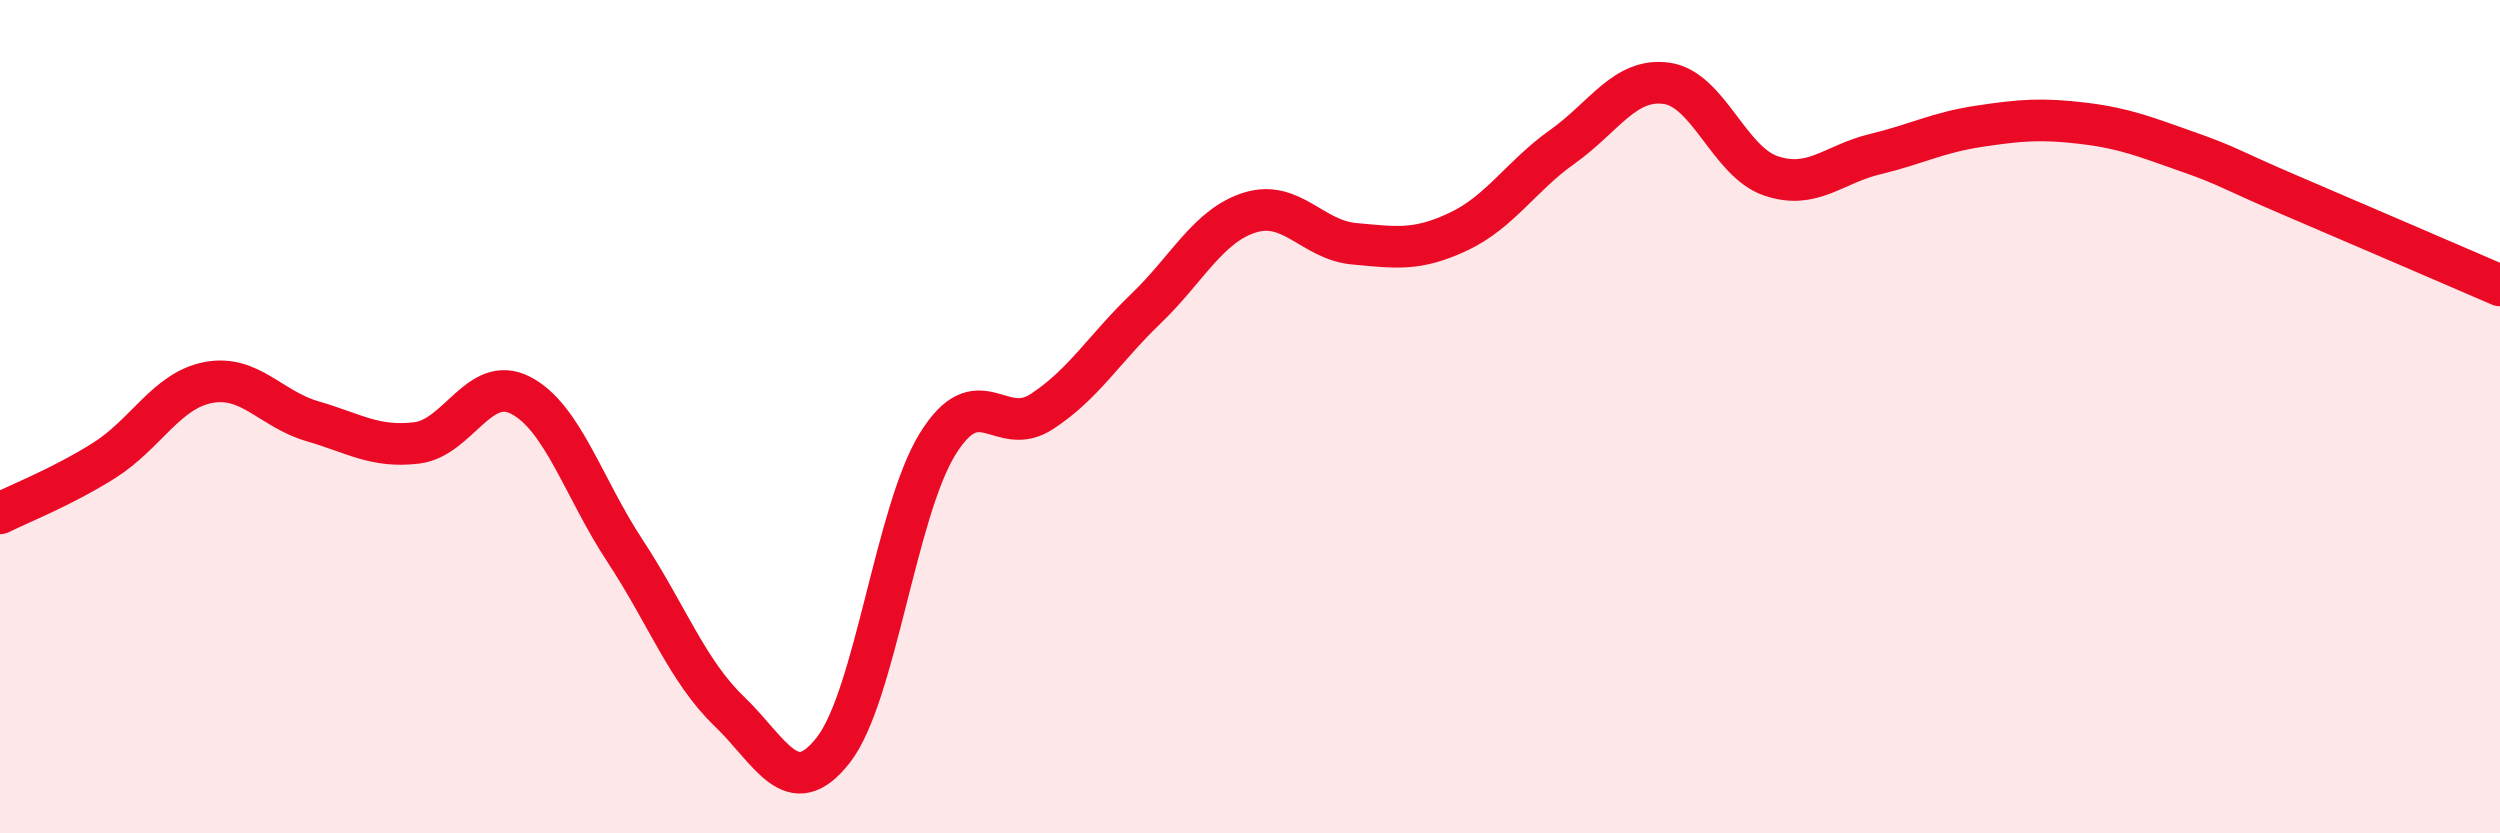
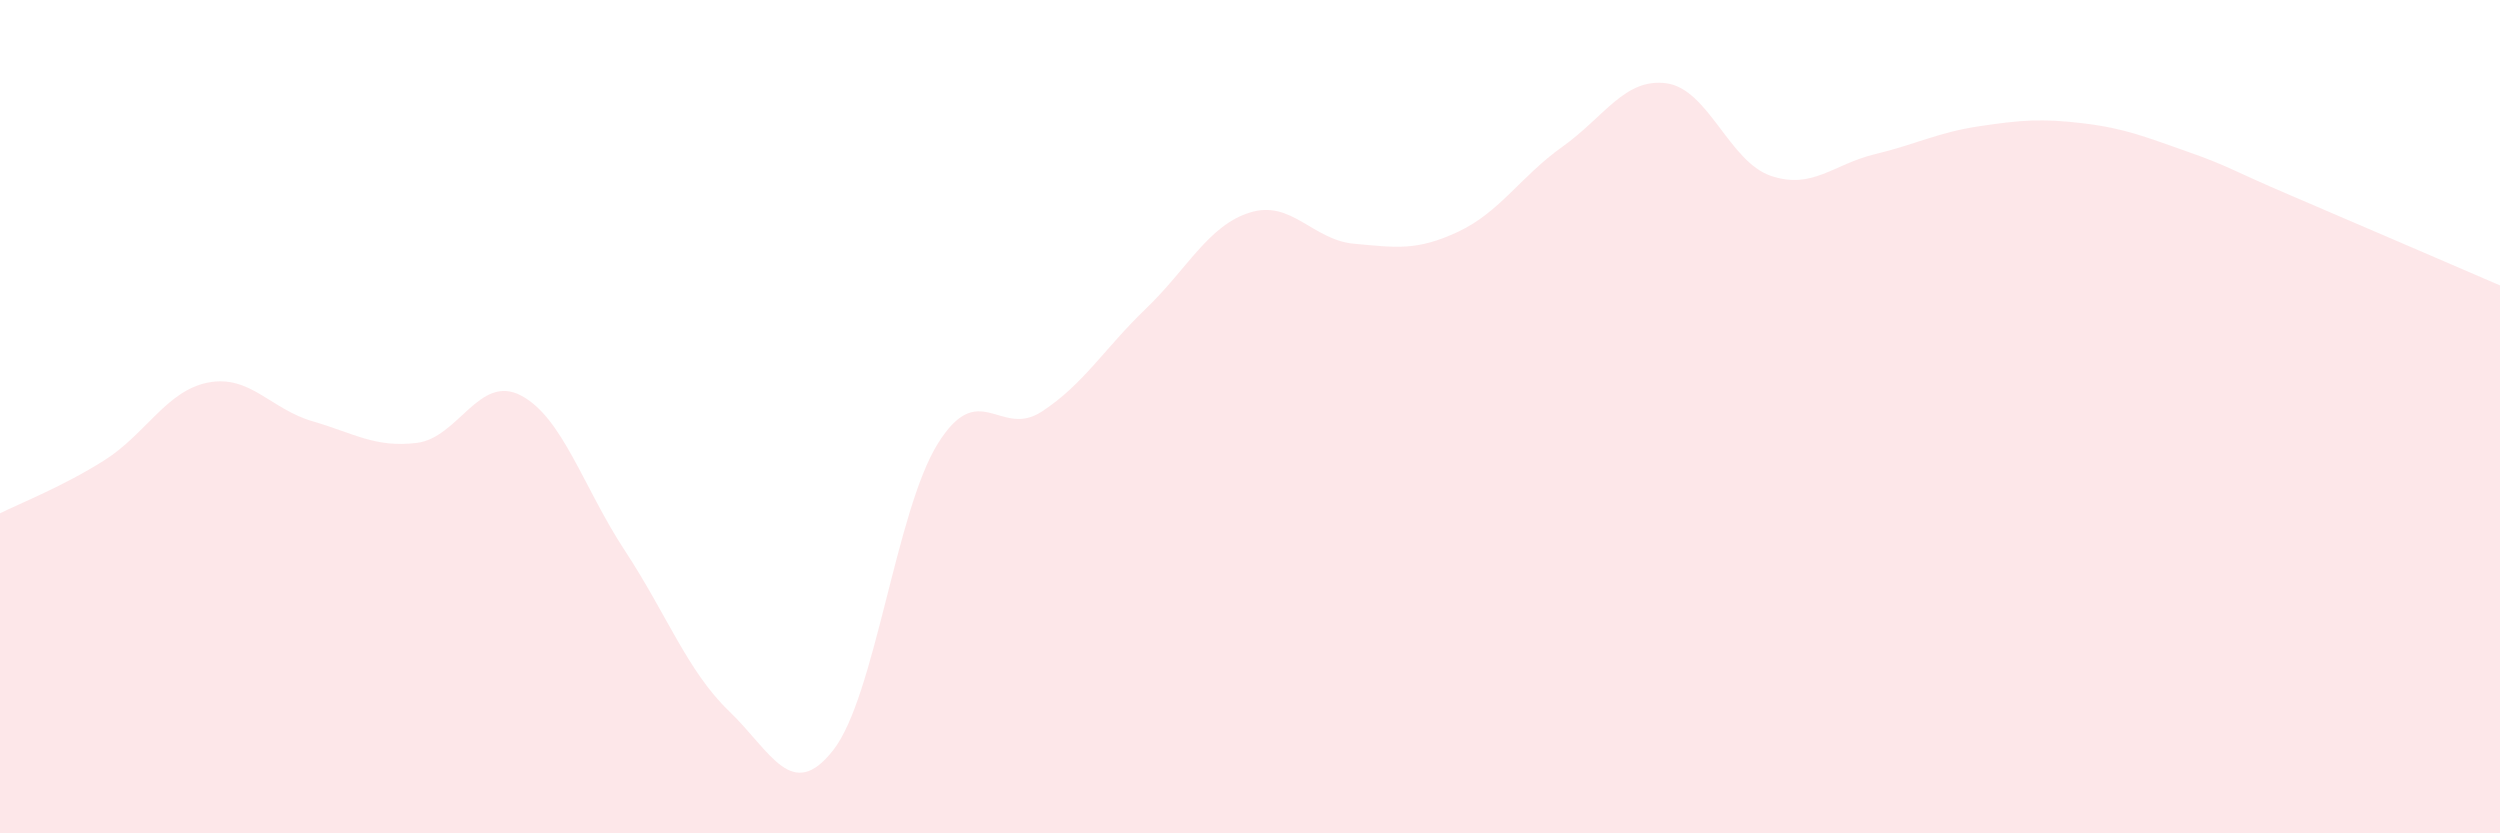
<svg xmlns="http://www.w3.org/2000/svg" width="60" height="20" viewBox="0 0 60 20">
  <path d="M 0,12.32 C 0.5,12.07 1.5,11.68 2.5,11.05 C 3.5,10.42 4,9.37 5,9.18 C 6,8.99 6.5,9.82 7.5,10.11 C 8.5,10.4 9,10.75 10,10.63 C 11,10.51 11.5,8.97 12.5,9.49 C 13.5,10.01 14,11.7 15,13.22 C 16,14.74 16.5,16.11 17.5,17.07 C 18.5,18.03 19,19.28 20,18 C 21,16.72 21.5,12.28 22.5,10.66 C 23.5,9.04 24,10.53 25,9.88 C 26,9.23 26.5,8.37 27.5,7.41 C 28.5,6.45 29,5.41 30,5.1 C 31,4.79 31.5,5.76 32.5,5.85 C 33.5,5.94 34,6.03 35,5.56 C 36,5.09 36.5,4.23 37.5,3.52 C 38.5,2.81 39,1.86 40,2 C 41,2.14 41.5,3.88 42.5,4.22 C 43.5,4.56 44,3.94 45,3.7 C 46,3.46 46.5,3.18 47.5,3.03 C 48.5,2.88 49,2.84 50,2.96 C 51,3.08 51.5,3.29 52.5,3.64 C 53.5,3.99 53.5,4.06 55,4.7 C 56.5,5.34 59,6.42 60,6.85L60 20L0 20Z" fill="#EB0A25" opacity="0.1" stroke-linecap="round" stroke-linejoin="round" />
-   <path d="M 0,12.32 C 0.5,12.07 1.5,11.68 2.5,11.05 C 3.5,10.42 4,9.37 5,9.18 C 6,8.99 6.5,9.82 7.5,10.11 C 8.5,10.4 9,10.75 10,10.63 C 11,10.51 11.5,8.97 12.5,9.49 C 13.5,10.01 14,11.7 15,13.22 C 16,14.74 16.5,16.11 17.5,17.07 C 18.5,18.03 19,19.28 20,18 C 21,16.72 21.5,12.28 22.5,10.66 C 23.5,9.04 24,10.53 25,9.88 C 26,9.23 26.5,8.37 27.5,7.41 C 28.5,6.45 29,5.41 30,5.1 C 31,4.79 31.5,5.76 32.5,5.85 C 33.5,5.94 34,6.03 35,5.56 C 36,5.09 36.5,4.23 37.5,3.52 C 38.5,2.81 39,1.86 40,2 C 41,2.14 41.5,3.88 42.5,4.22 C 43.5,4.56 44,3.94 45,3.7 C 46,3.46 46.5,3.18 47.5,3.03 C 48.5,2.88 49,2.84 50,2.96 C 51,3.08 51.5,3.29 52.5,3.64 C 53.5,3.99 53.5,4.06 55,4.7 C 56.5,5.34 59,6.42 60,6.85" stroke="#EB0A25" stroke-width="1" fill="none" stroke-linecap="round" stroke-linejoin="round" />
</svg>